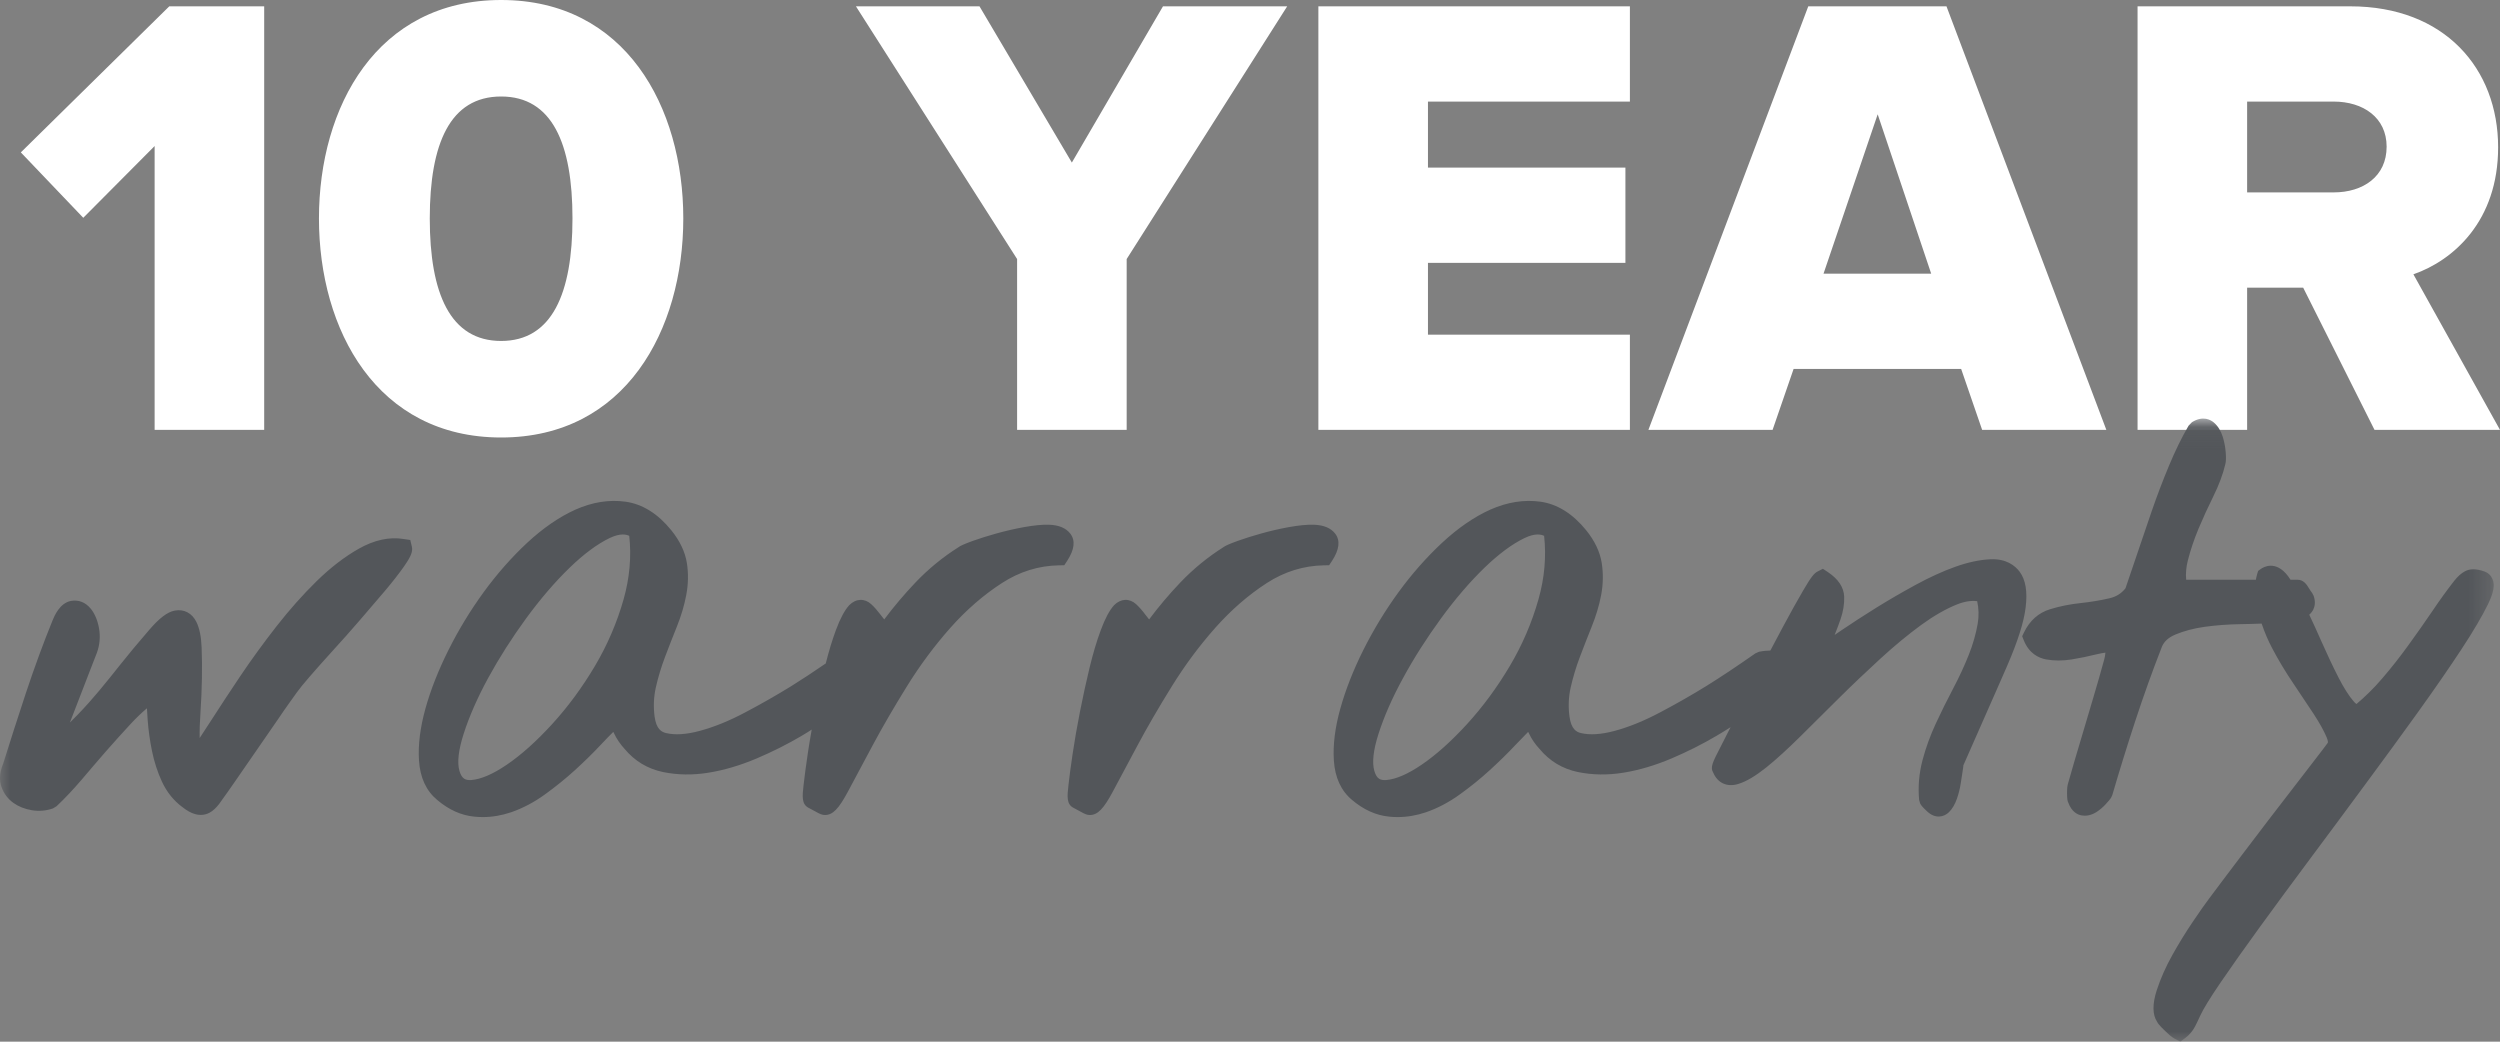
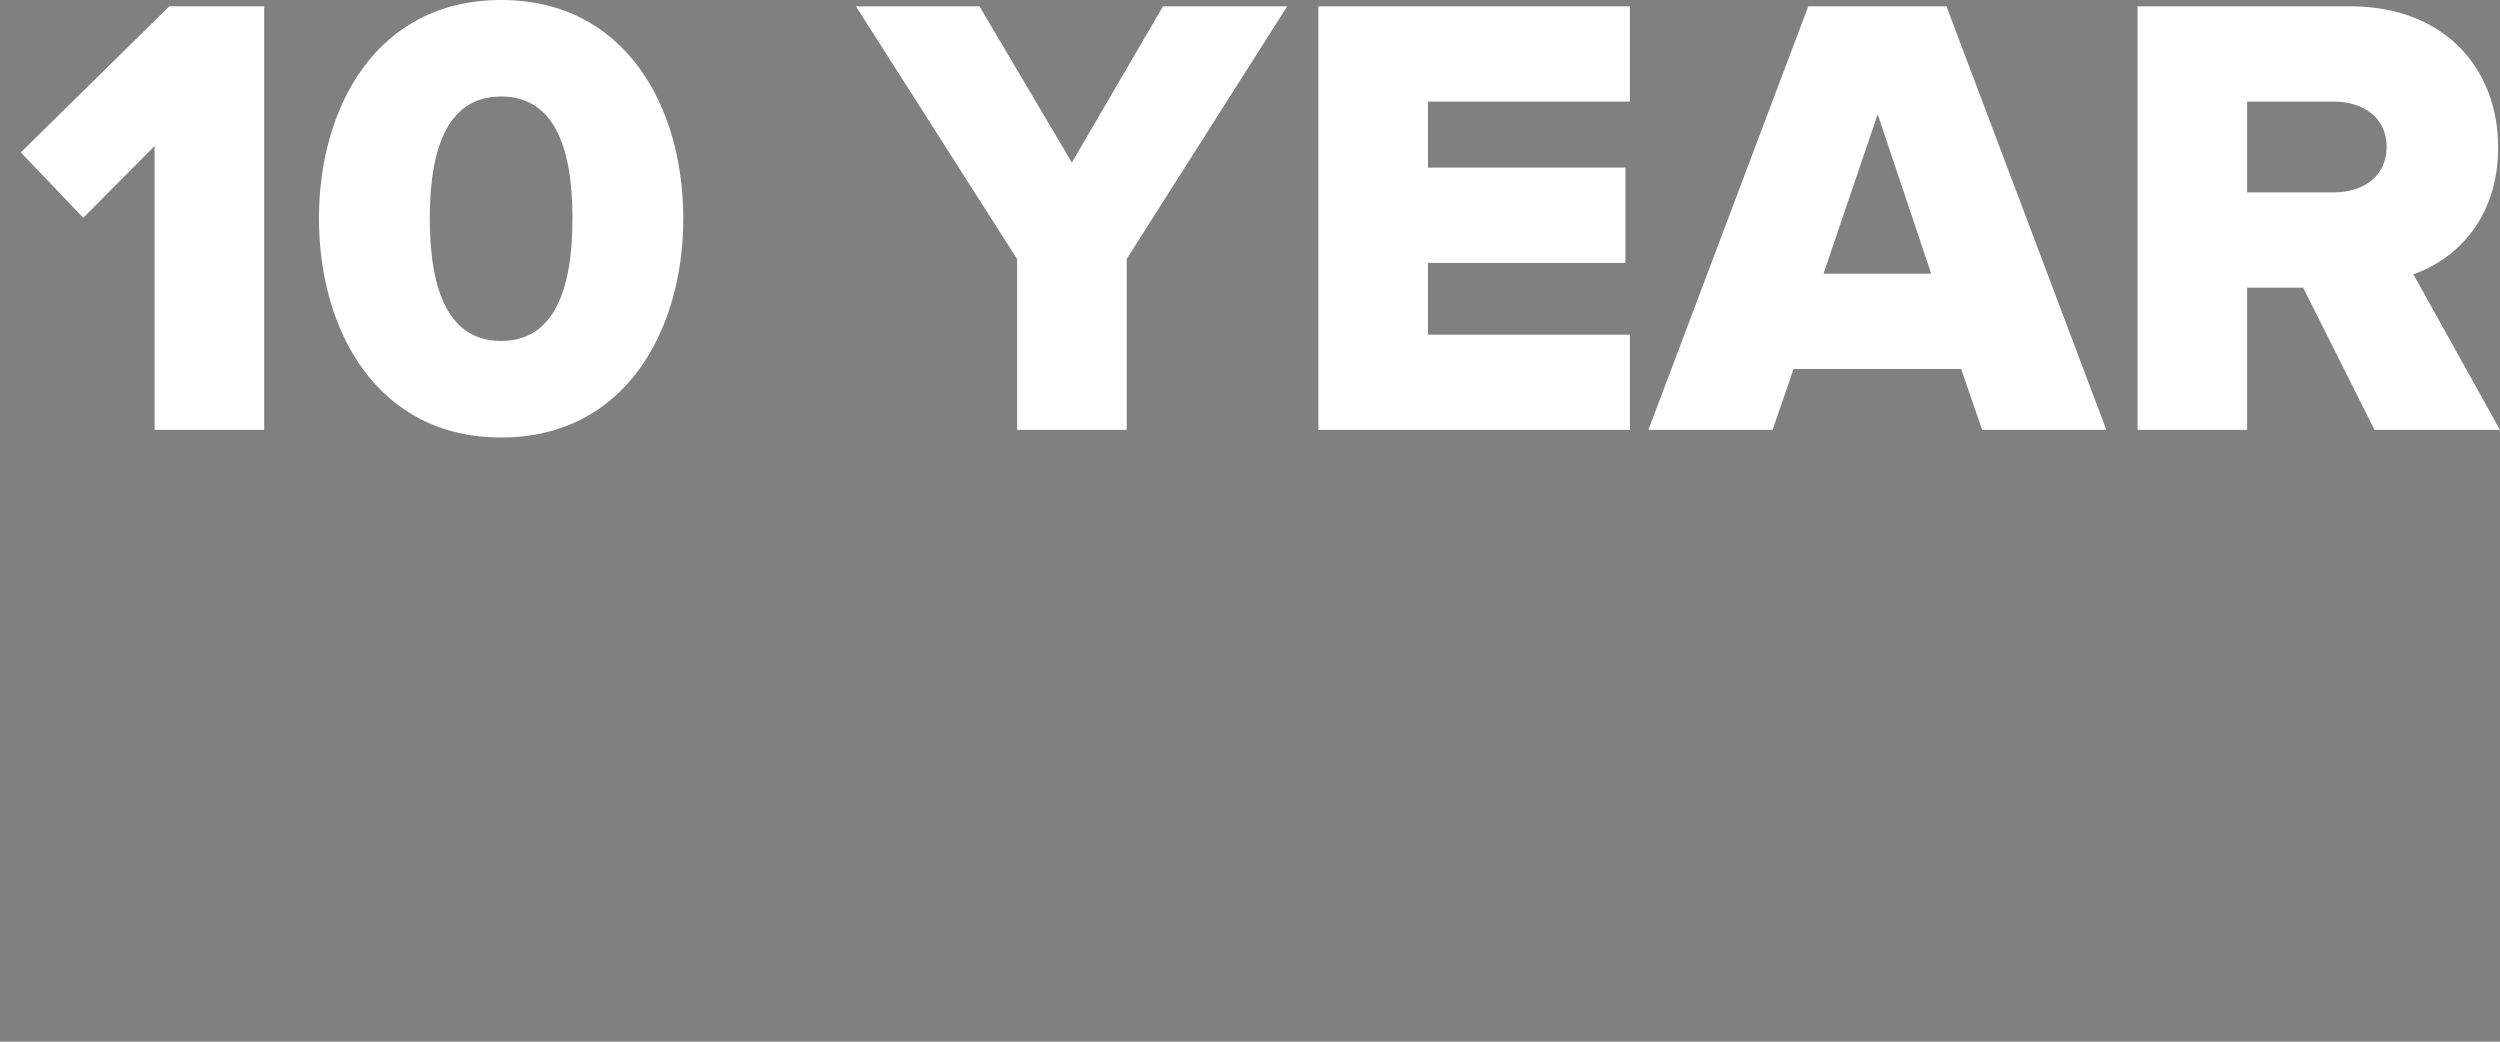
<svg xmlns="http://www.w3.org/2000/svg" xmlns:xlink="http://www.w3.org/1999/xlink" width="120px" height="50px" viewBox="0 0 120 50">
  <rect x="0" y="0" width="120" height="50" fill="#808080" stroke="none" />
  <title>0214C068-B8C2-47A6-84FA-D997A53CA8DF</title>
  <defs>
-     <polygon id="path-1" points="6.19152047e-05 0.091 119.698 0.091 119.698 29.999 6.19152047e-05 29.999" />
-   </defs>
+     </defs>
  <g id="Page-1" stroke="none" stroke-width="1" fill="none" fill-rule="evenodd">
    <g id="1_HOMEPAGE" transform="translate(-1012, -1987)">
      <g id="Grid-Layout" transform="translate(220, 1767)">
        <g id="Group-9" transform="translate(562, 80)">
          <g id="Group-6" transform="translate(230, 140)">
            <path d="M114.558,7.04 C114.558,5.639 113.427,4.876 112.019,4.876 L107.862,4.876 L107.862,9.235 L112.019,9.235 C113.427,9.235 114.558,8.474 114.558,7.04 L114.558,7.04 Z M113.977,20.635 L110.552,13.807 L107.862,13.807 L107.862,20.635 L102.603,20.635 L102.603,0.304 L112.815,0.304 C117.34,0.304 119.91,3.292 119.91,7.071 C119.91,10.607 117.768,12.496 115.843,13.167 L120,20.635 L113.977,20.635 Z M90.129,5.486 L87.529,13.136 L92.697,13.136 L90.129,5.486 Z M95.143,20.635 L94.135,17.708 L86.093,17.708 L85.084,20.635 L79.123,20.635 L86.797,0.304 L93.431,0.304 L101.105,20.635 L95.143,20.635 Z M63.282,20.635 L63.282,0.304 L78.235,0.304 L78.235,4.876 L68.542,4.876 L68.542,8.046 L78.02,8.046 L78.02,12.618 L68.542,12.618 L68.542,16.063 L78.235,16.063 L78.235,20.635 L63.282,20.635 Z M48.821,20.635 L48.821,12.434 L41.085,0.304 L47.016,0.304 L51.449,7.803 L55.823,0.304 L61.785,0.304 L54.08,12.434 L54.08,20.635 L48.821,20.635 Z M27.479,10.485 C27.479,6.887 26.501,4.632 24.054,4.632 C21.607,4.632 20.629,6.887 20.629,10.485 C20.629,14.082 21.607,16.366 24.054,16.366 C26.501,16.366 27.479,14.082 27.479,10.485 L27.479,10.485 Z M15.31,10.485 C15.31,5.121 18.093,0 24.054,0 C30.018,0 32.798,5.121 32.798,10.485 C32.798,15.848 30.018,21 24.054,21 C18.093,21 15.31,15.848 15.31,10.485 L15.31,10.485 Z M7.422,20.635 L7.422,7.01 L3.997,10.454 L1,7.315 L8.125,0.304 L12.681,0.304 L12.681,20.635 L7.422,20.635 Z" id="Fill-1" fill="#FFFFFF" />
            <g id="Group-5" transform="translate(0, 20)">
              <mask id="mask-2" fill="white">
                <use xlink:href="#path-1" />
              </mask>
              <g id="Clip-4" />
-               <path d="M119.642,7.801 C119.571,7.628 119.435,7.496 119.256,7.433 L119.255,7.431 C118.87,7.296 118.563,7.289 118.317,7.422 C118.139,7.517 117.972,7.666 117.804,7.879 C117.48,8.293 117.128,8.775 116.758,9.326 C116.395,9.861 116.009,10.408 115.603,10.97 C115.198,11.531 114.774,12.068 114.343,12.569 C113.925,13.061 113.495,13.467 113.112,13.791 C113.112,13.791 113.064,13.77 112.978,13.669 C112.745,13.4 112.502,13.017 112.252,12.529 C111.989,12.017 111.718,11.441 111.436,10.805 C111.232,10.342 111.036,9.911 110.844,9.505 C110.925,9.436 110.988,9.354 111.034,9.265 C111.103,9.126 111.163,8.897 111.053,8.596 L110.984,8.466 C110.938,8.407 110.884,8.327 110.823,8.226 C110.719,8.058 110.575,7.828 110.281,7.828 L109.945,7.828 C109.907,7.769 109.868,7.712 109.832,7.662 C109.231,6.862 108.637,7.228 108.522,7.308 L108.391,7.403 L108.343,7.559 C108.317,7.649 108.297,7.738 108.282,7.828 L104.936,7.828 C104.909,7.534 104.934,7.228 105.015,6.909 C105.142,6.406 105.315,5.894 105.526,5.385 C105.745,4.864 105.981,4.348 106.236,3.833 C106.509,3.281 106.707,2.753 106.818,2.269 C106.851,2.141 106.855,1.966 106.832,1.688 C106.811,1.447 106.765,1.204 106.692,0.965 C106.601,0.678 106.459,0.447 106.263,0.279 C106.125,0.163 105.751,-0.071 105.213,0.266 L105.055,0.428 C104.725,0.992 104.406,1.646 104.106,2.368 C103.807,3.085 103.532,3.811 103.279,4.544 C103.029,5.27 102.795,5.966 102.57,6.629 C102.359,7.258 102.176,7.794 102.023,8.238 C101.829,8.485 101.579,8.642 101.26,8.716 C100.824,8.817 100.361,8.895 99.887,8.945 C99.357,9.002 98.859,9.101 98.406,9.242 C97.849,9.413 97.428,9.787 97.154,10.351 L97.064,10.54 L97.142,10.736 C97.398,11.374 97.862,11.584 98.206,11.651 C98.59,11.721 99.005,11.723 99.441,11.653 C99.839,11.588 100.238,11.506 100.644,11.405 C100.795,11.369 100.934,11.342 101.06,11.327 C101.051,11.437 101.032,11.55 100.999,11.668 C100.911,11.992 100.832,12.276 100.759,12.527 C100.707,12.72 100.609,13.053 100.467,13.526 L99.558,16.589 C99.414,17.08 99.316,17.423 99.27,17.593 C99.234,17.702 99.218,17.837 99.218,18.062 C99.218,18.323 99.238,18.454 99.274,18.517 C99.441,18.976 99.726,19.112 99.933,19.142 C100.098,19.169 100.346,19.157 100.628,18.98 C100.786,18.877 100.934,18.753 101.066,18.611 C101.197,18.471 101.283,18.365 101.327,18.3 L101.389,18.168 C101.744,16.954 102.117,15.752 102.507,14.565 C102.895,13.383 103.323,12.192 103.774,11.037 C103.884,10.782 104.099,10.591 104.429,10.454 C104.831,10.286 105.299,10.162 105.82,10.088 C106.356,10.014 106.928,9.97 107.521,9.96 C107.9,9.955 108.238,9.945 108.559,9.932 C108.708,10.37 108.872,10.751 109.062,11.111 C109.365,11.687 109.707,12.255 110.076,12.8 C110.439,13.337 110.767,13.829 111.061,14.277 C111.338,14.704 111.545,15.075 111.676,15.384 C111.758,15.579 111.745,15.651 111.729,15.662 C111.589,15.855 111.368,16.141 111.071,16.526 L108.864,19.392 C108.443,19.941 108.048,20.463 107.602,21.052 L106.671,22.285 C106.375,22.675 106.154,22.969 106.016,23.16 C105.852,23.375 105.603,23.731 105.267,24.227 C104.929,24.724 104.602,25.256 104.281,25.826 C103.957,26.407 103.703,26.979 103.525,27.529 C103.307,28.2 103.319,28.709 103.538,29.041 C103.58,29.123 103.642,29.203 103.751,29.313 L103.936,29.496 C104.007,29.567 104.078,29.633 104.151,29.694 C104.241,29.771 104.316,29.822 104.387,29.86 L104.654,29.999 L104.898,29.82 C105.098,29.67 105.257,29.479 105.372,29.252 C105.457,29.086 105.535,28.922 105.608,28.759 C105.756,28.433 106.089,27.891 106.598,27.146 C107.12,26.38 107.75,25.492 108.486,24.478 C109.223,23.464 110.034,22.365 110.915,21.181 C111.797,19.998 112.68,18.809 113.56,17.614 C114.443,16.419 115.283,15.27 116.078,14.163 C116.875,13.052 117.559,12.061 118.133,11.19 C118.709,10.313 119.143,9.581 119.418,9.015 C119.692,8.453 119.762,8.089 119.642,7.801 L119.642,7.801 Z M66.537,17.442 C67.002,17.404 67.57,17.16 68.227,16.714 C68.922,16.244 69.658,15.586 70.415,14.759 C71.171,13.932 71.863,12.994 72.468,11.973 C73.067,10.965 73.532,9.884 73.849,8.76 C74.139,7.735 74.227,6.713 74.118,5.72 C74.035,5.682 73.935,5.655 73.81,5.655 C73.645,5.655 73.438,5.701 73.173,5.829 C72.581,6.115 71.936,6.593 71.252,7.254 C70.555,7.929 69.854,8.746 69.168,9.684 C68.481,10.626 67.866,11.59 67.346,12.548 C66.827,13.496 66.431,14.401 66.164,15.237 C65.918,16.009 65.853,16.604 65.968,17.002 C66.082,17.4 66.268,17.458 66.537,17.442 L66.537,17.442 Z M97.229,9.171 C97.144,9.867 96.856,10.772 96.353,11.939 L95.963,12.83 C95.757,13.299 95.537,13.804 95.295,14.346 L94.242,16.735 C94.248,16.735 94.231,16.846 94.208,17.004 L94.113,17.618 C94.073,17.871 94.012,18.109 93.933,18.336 C93.835,18.614 93.71,18.826 93.553,18.982 C93.309,19.226 92.89,19.312 92.508,18.952 C92.277,18.74 92.21,18.652 92.168,18.567 L92.118,18.397 C92.06,17.761 92.114,17.122 92.279,16.495 C92.435,15.901 92.652,15.304 92.923,14.721 C93.184,14.157 93.464,13.593 93.762,13.029 C94.048,12.487 94.296,11.95 94.501,11.432 C94.703,10.927 94.845,10.424 94.93,9.936 C94.991,9.575 94.983,9.213 94.905,8.857 C94.626,8.819 94.3,8.868 93.939,9.011 C93.401,9.227 92.821,9.558 92.214,10 C91.588,10.458 90.933,10.999 90.264,11.611 C89.583,12.236 88.918,12.867 88.273,13.507 L86.416,15.35 C85.818,15.943 85.271,16.442 84.791,16.829 C84.264,17.25 83.823,17.513 83.439,17.629 C82.895,17.797 82.442,17.583 82.232,17.08 C82.077,16.84 82.223,16.56 82.536,15.95 L83.068,14.904 C82.853,15.043 82.63,15.182 82.399,15.316 C81.725,15.714 80.995,16.082 80.233,16.406 C79.451,16.737 78.675,16.968 77.93,17.088 C77.164,17.214 76.426,17.2 75.735,17.057 C74.995,16.901 74.379,16.529 73.901,15.952 C73.687,15.723 73.511,15.466 73.394,15.211 C73.382,15.184 73.367,15.157 73.351,15.131 C73.171,15.31 72.971,15.516 72.752,15.748 C72.37,16.156 71.955,16.562 71.509,16.968 C71.066,17.374 70.584,17.764 70.077,18.128 C69.55,18.51 68.999,18.799 68.442,18.99 C67.995,19.142 67.541,19.22 67.084,19.22 C66.946,19.22 66.81,19.213 66.673,19.198 C66.051,19.137 65.454,18.868 64.901,18.399 C64.374,17.963 64.077,17.324 64.025,16.501 C63.977,15.763 64.08,14.925 64.336,14.012 C64.584,13.122 64.952,12.177 65.436,11.209 C65.917,10.246 66.483,9.314 67.121,8.436 C67.76,7.557 68.465,6.759 69.212,6.061 C69.977,5.349 70.758,4.811 71.534,4.462 C72.349,4.1 73.157,3.973 73.939,4.081 C74.753,4.194 75.495,4.659 76.144,5.461 C76.549,5.966 76.799,6.492 76.883,7.024 C76.962,7.525 76.953,8.045 76.855,8.565 C76.76,9.061 76.607,9.572 76.399,10.086 C76.205,10.568 76.015,11.056 75.829,11.548 C75.652,12.015 75.506,12.503 75.393,12.996 C75.291,13.452 75.272,13.922 75.335,14.393 C75.416,14.999 75.668,15.136 75.881,15.186 C76.313,15.291 76.86,15.255 77.5,15.083 C78.184,14.9 78.919,14.601 79.684,14.195 C80.473,13.778 81.214,13.355 81.887,12.939 C82.57,12.516 83.367,11.986 84.257,11.363 L84.431,11.285 C84.637,11.243 84.829,11.228 84.975,11.226 L84.981,11.218 L85.599,10.056 C85.958,9.387 86.273,8.821 86.544,8.358 C86.946,7.666 87.086,7.512 87.247,7.43 L87.499,7.302 L87.733,7.456 C88.242,7.795 88.507,8.196 88.521,8.647 C88.532,8.996 88.473,9.356 88.348,9.718 C88.261,9.968 88.167,10.221 88.063,10.477 L88.384,10.258 C88.897,9.909 89.454,9.549 90.057,9.173 C90.662,8.798 91.294,8.43 91.953,8.072 C92.623,7.708 93.261,7.416 93.85,7.207 C94.461,6.989 95.026,6.867 95.531,6.846 L95.533,6.846 C96.293,6.806 96.722,7.151 96.937,7.435 C97.231,7.826 97.327,8.394 97.229,9.171 L97.229,9.171 Z M64.09,5.615 C63.881,5.347 63.543,5.204 63.082,5.188 L63.08,5.188 C62.736,5.175 62.325,5.219 61.858,5.303 C61.407,5.385 60.969,5.488 60.545,5.606 C60.124,5.724 59.746,5.842 59.417,5.96 C58.958,6.126 58.799,6.208 58.735,6.258 C57.975,6.736 57.274,7.311 56.653,7.963 C56.119,8.523 55.618,9.116 55.157,9.732 C55.094,9.657 55.032,9.577 54.969,9.493 C54.825,9.299 54.681,9.137 54.535,9.002 C54.22,8.714 53.803,8.722 53.479,9.046 C53.258,9.288 53.046,9.682 52.837,10.248 C52.643,10.767 52.463,11.374 52.299,12.051 C52.138,12.72 51.984,13.421 51.84,14.153 C51.696,14.885 51.579,15.556 51.489,16.164 C51.398,16.772 51.331,17.277 51.287,17.679 C51.226,18.216 51.181,18.605 51.535,18.78 C51.602,18.813 51.7,18.866 51.836,18.942 C52.071,19.074 52.173,19.121 52.311,19.121 C52.683,19.121 52.973,18.828 53.417,17.995 L54.593,15.794 C55.057,14.923 55.614,13.964 56.248,12.943 C56.87,11.937 57.573,10.991 58.338,10.13 C59.091,9.282 59.92,8.56 60.804,7.988 C61.651,7.439 62.573,7.153 63.545,7.136 L63.798,7.132 L63.938,6.921 C64.29,6.381 64.342,5.943 64.09,5.615 L64.09,5.615 Z M22.622,17.442 C23.088,17.404 23.657,17.16 24.314,16.714 C25.009,16.244 25.745,15.586 26.501,14.759 C27.258,13.932 27.948,12.994 28.554,11.973 C29.152,10.965 29.617,9.884 29.935,8.76 C30.223,7.735 30.314,6.713 30.204,5.72 C30.122,5.682 30.022,5.655 29.895,5.655 C29.732,5.655 29.524,5.701 29.257,5.829 C28.666,6.115 28.021,6.593 27.339,7.254 C26.642,7.929 25.94,8.746 25.253,9.684 C24.567,10.626 23.953,11.59 23.43,12.548 C22.914,13.496 22.518,14.401 22.251,15.237 C22.005,16.009 21.938,16.604 22.053,17.002 C22.166,17.4 22.362,17.458 22.622,17.442 L22.622,17.442 Z M51.224,6.921 L51.085,7.132 L50.83,7.136 C49.858,7.153 48.936,7.439 48.091,7.988 C47.206,8.56 46.376,9.282 45.623,10.13 C44.859,10.991 44.156,11.937 43.533,12.943 C42.9,13.964 42.343,14.923 41.878,15.794 L40.702,17.995 C40.257,18.828 39.969,19.121 39.598,19.121 C39.458,19.121 39.358,19.074 39.122,18.942 C38.987,18.866 38.887,18.813 38.82,18.78 C38.467,18.605 38.511,18.216 38.572,17.679 C38.617,17.277 38.684,16.772 38.774,16.164 C38.828,15.803 38.891,15.422 38.962,15.02 C38.811,15.119 38.653,15.218 38.486,15.316 C37.812,15.714 37.082,16.082 36.32,16.406 C35.536,16.737 34.762,16.968 34.015,17.088 C33.25,17.214 32.511,17.2 31.821,17.057 C31.082,16.901 30.464,16.529 29.985,15.952 C29.774,15.723 29.597,15.466 29.48,15.211 C29.467,15.184 29.453,15.157 29.438,15.131 C29.255,15.31 29.056,15.516 28.839,15.748 C28.457,16.156 28.042,16.562 27.596,16.968 C27.15,17.374 26.668,17.764 26.163,18.128 C25.637,18.51 25.086,18.799 24.529,18.99 C24.081,19.142 23.626,19.22 23.171,19.22 C23.033,19.22 22.896,19.213 22.76,19.198 C22.136,19.137 21.54,18.868 20.987,18.399 C20.459,17.963 20.163,17.324 20.111,16.501 C20.063,15.763 20.167,14.925 20.421,14.012 C20.668,13.122 21.039,12.177 21.523,11.209 C22.003,10.246 22.57,9.314 23.207,8.436 C23.847,7.557 24.55,6.759 25.297,6.061 C26.063,5.349 26.845,4.811 27.621,4.462 C28.435,4.1 29.24,3.973 30.024,4.081 C30.84,4.194 31.581,4.659 32.229,5.461 C32.636,5.966 32.885,6.492 32.97,7.024 C33.049,7.525 33.039,8.045 32.939,8.565 C32.847,9.061 32.693,9.572 32.486,10.086 C32.292,10.568 32.102,11.056 31.916,11.548 C31.739,12.015 31.593,12.503 31.48,12.996 C31.378,13.452 31.359,13.922 31.42,14.393 C31.501,14.999 31.754,15.136 31.967,15.186 C32.401,15.291 32.947,15.255 33.585,15.083 C34.27,14.9 35.006,14.601 35.77,14.195 C36.56,13.778 37.299,13.355 37.973,12.939 C38.463,12.636 39.028,12.261 39.637,11.845 C39.786,11.247 39.952,10.709 40.122,10.248 C40.332,9.682 40.543,9.288 40.766,9.046 C41.089,8.722 41.505,8.714 41.82,9.002 C41.966,9.137 42.11,9.299 42.256,9.493 C42.318,9.577 42.379,9.657 42.443,9.732 C42.904,9.116 43.407,8.523 43.939,7.963 C44.559,7.311 45.26,6.736 46.021,6.258 C46.084,6.208 46.244,6.126 46.703,5.96 C47.033,5.842 47.409,5.724 47.83,5.606 C48.256,5.488 48.692,5.385 49.144,5.303 C49.612,5.219 50.021,5.175 50.367,5.188 L50.367,5.188 C50.828,5.204 51.168,5.347 51.375,5.615 C51.627,5.943 51.577,6.381 51.224,6.921 L51.224,6.921 Z M19.693,5.92 L19.768,6.233 C19.825,6.469 19.731,6.704 19.387,7.197 C19.157,7.525 18.855,7.914 18.481,8.358 C18.112,8.794 17.711,9.263 17.273,9.768 C16.835,10.275 16.405,10.761 15.982,11.222 C15.567,11.679 15.2,12.091 14.881,12.459 C14.574,12.813 14.361,13.074 14.244,13.242 C14.18,13.326 14.073,13.476 13.908,13.711 C13.741,13.945 13.545,14.225 13.326,14.551 L11.265,17.534 C11.09,17.791 10.975,17.957 10.919,18.029 C10.766,18.25 10.629,18.441 10.52,18.588 C10.37,18.784 10.218,18.923 10.057,19.011 C9.926,19.081 9.784,19.116 9.636,19.116 C9.546,19.116 9.456,19.104 9.365,19.077 C9.171,19.024 8.968,18.91 8.737,18.727 C8.33,18.424 8.004,18.014 7.773,17.519 C7.562,17.061 7.403,16.571 7.299,16.063 C7.197,15.571 7.126,15.068 7.089,14.57 C7.074,14.37 7.063,14.18 7.053,13.997 C6.784,14.225 6.534,14.466 6.292,14.727 C5.885,15.165 5.484,15.611 5.084,16.066 C4.687,16.526 4.295,16.977 3.915,17.429 C3.519,17.892 3.116,18.321 2.716,18.698 L2.545,18.803 C2.221,18.917 1.877,18.948 1.531,18.891 C1.195,18.835 0.899,18.719 0.65,18.544 C0.381,18.351 0.187,18.096 0.075,17.785 C-0.046,17.454 -0.021,17.075 0.15,16.661 C0.475,15.62 0.845,14.473 1.245,13.259 C1.65,12.043 2.08,10.868 2.526,9.772 C2.612,9.564 2.868,8.947 3.404,8.844 C3.773,8.777 4.111,8.912 4.364,9.227 C4.556,9.467 4.687,9.785 4.756,10.172 C4.821,10.563 4.789,10.949 4.654,11.327 C4.598,11.477 4.499,11.733 4.354,12.097 L3.356,14.681 C3.496,14.544 3.627,14.412 3.748,14.286 C4.114,13.907 4.456,13.52 4.779,13.133 C5.107,12.737 5.447,12.316 5.801,11.868 C6.162,11.413 6.611,10.873 7.151,10.248 C7.65,9.667 8.031,9.377 8.386,9.309 C8.833,9.223 9.221,9.431 9.431,9.861 C9.577,10.162 9.657,10.561 9.678,11.083 C9.696,11.542 9.702,12.038 9.692,12.567 C9.684,13.099 9.659,13.627 9.625,14.157 C9.59,14.645 9.577,15.068 9.584,15.426 L10.159,14.544 C10.568,13.905 11.033,13.2 11.551,12.428 C12.064,11.666 12.642,10.871 13.268,10.067 C13.892,9.269 14.542,8.539 15.196,7.898 C15.863,7.245 16.545,6.721 17.219,6.34 C17.954,5.924 18.677,5.76 19.372,5.871 L19.693,5.92 Z" id="Fill-3" fill="#53565A" mask="url(#mask-2)" />
            </g>
          </g>
        </g>
      </g>
    </g>
  </g>
</svg>